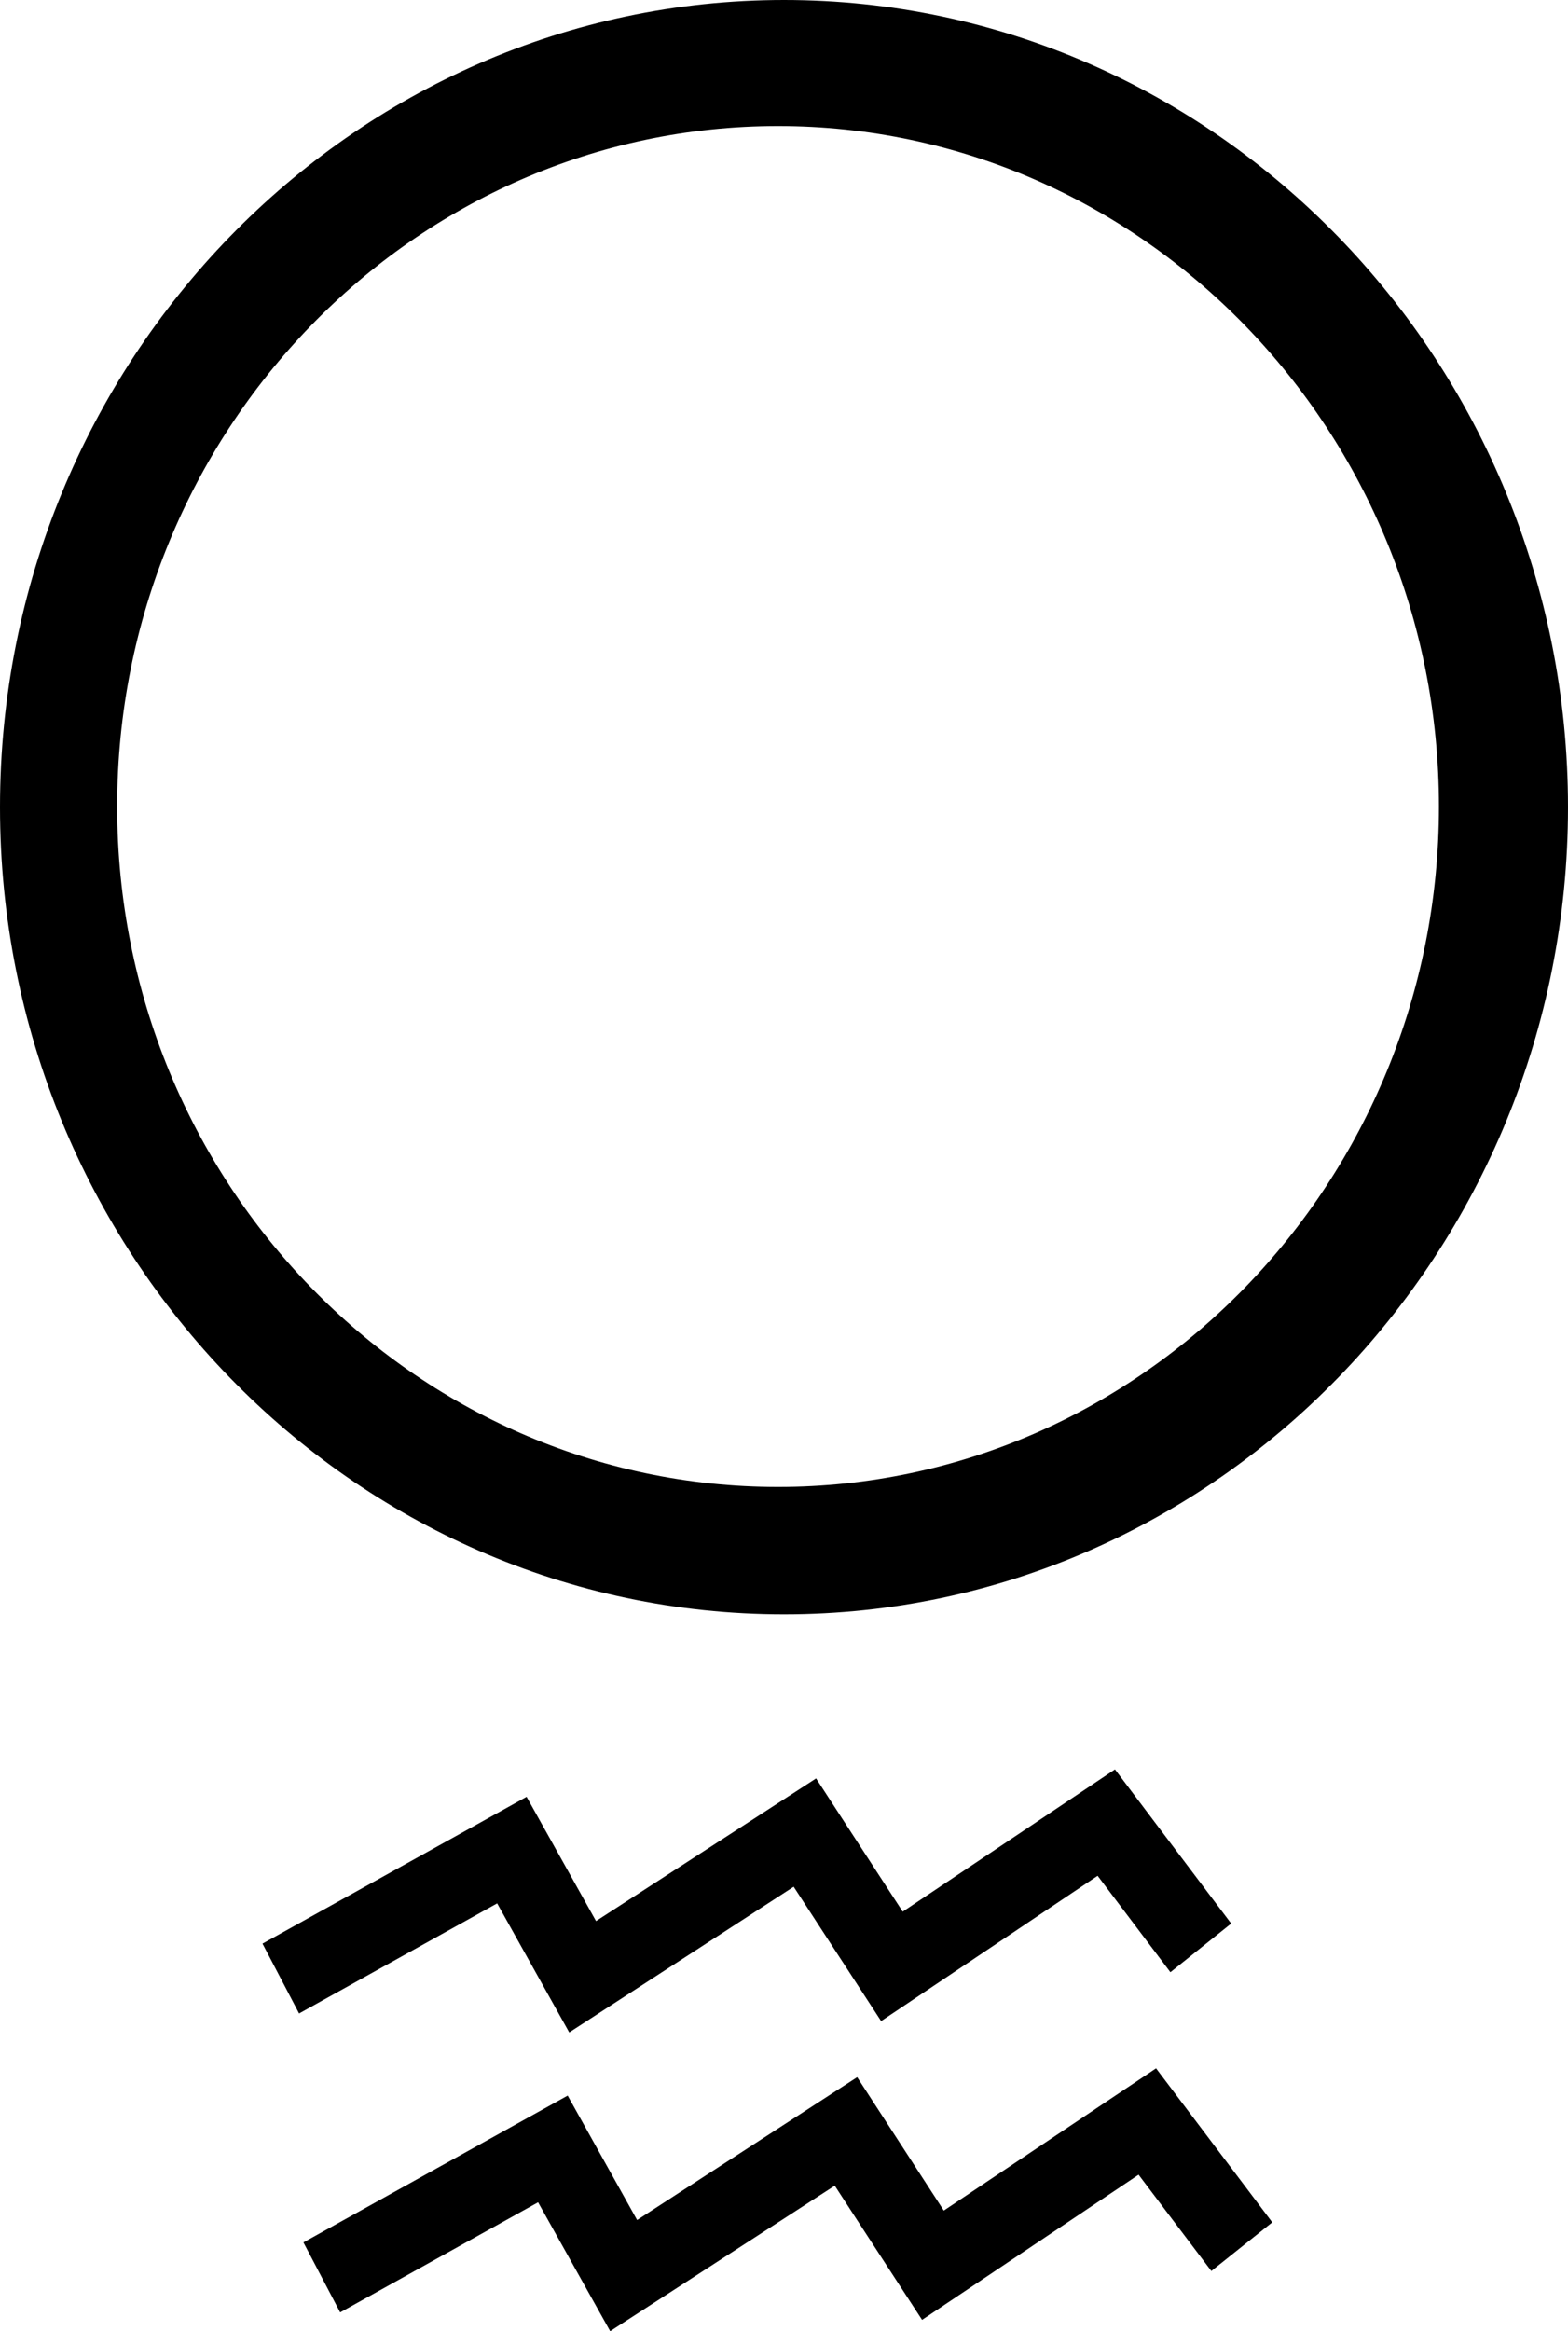
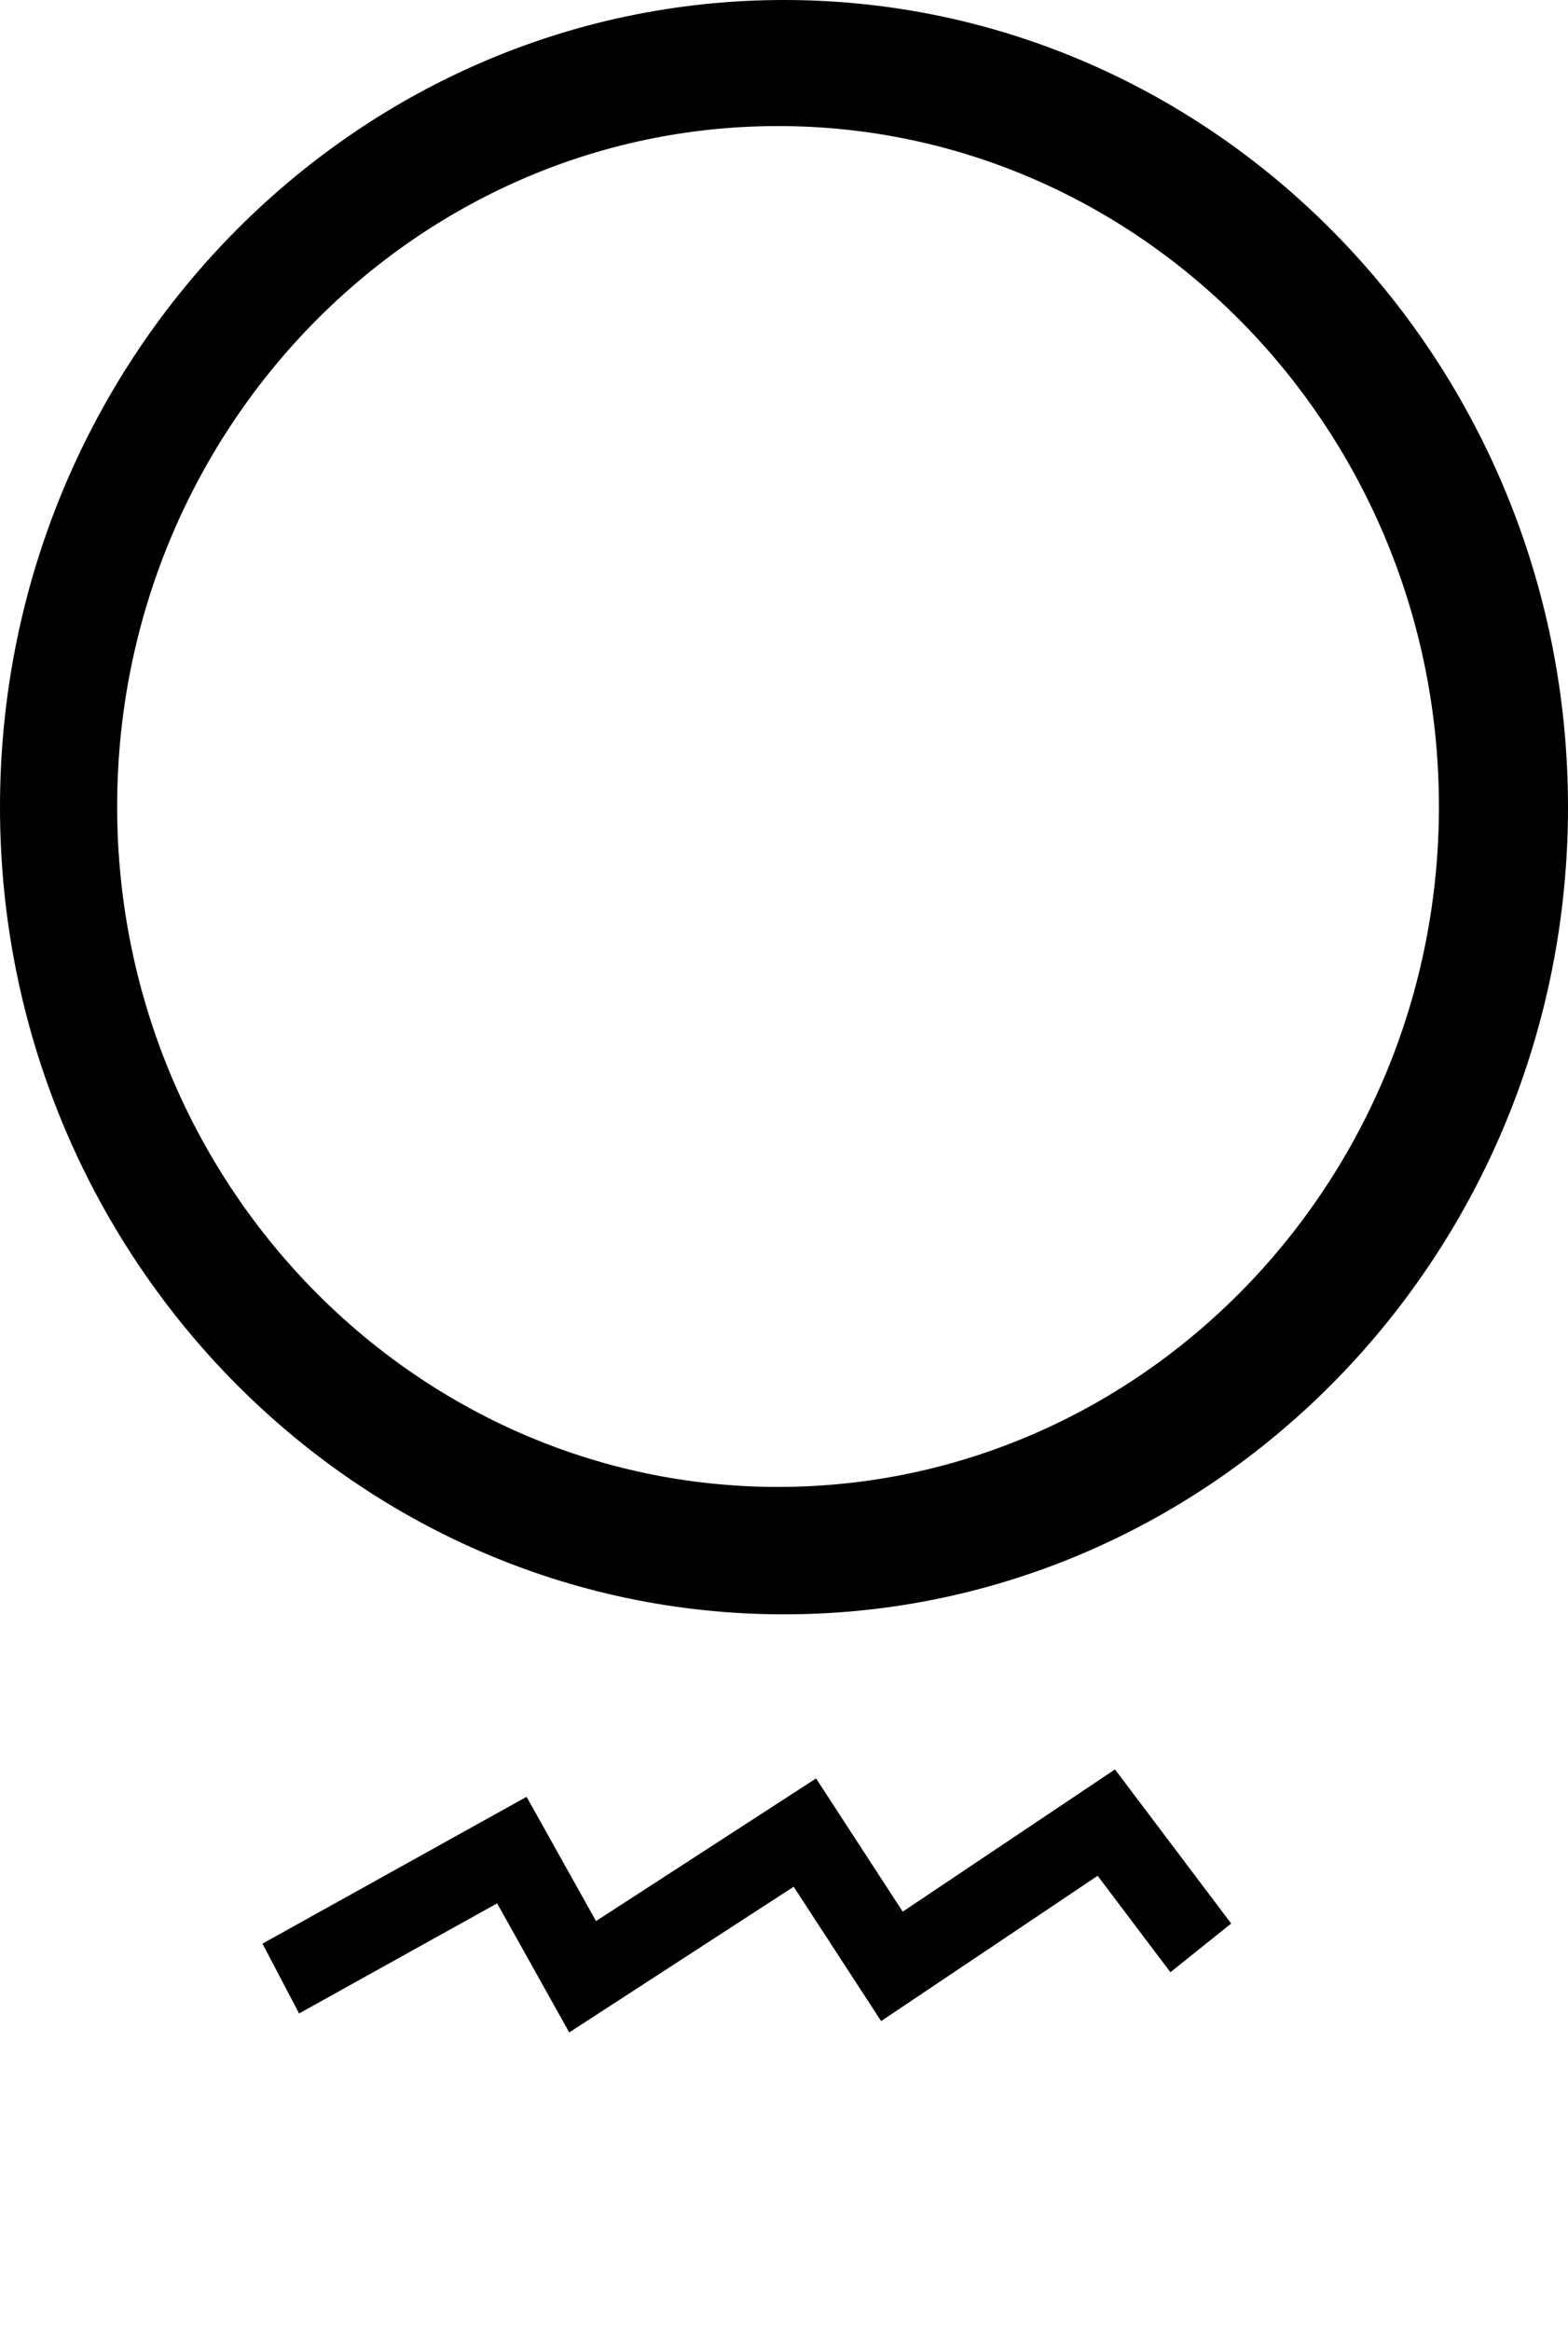
<svg xmlns="http://www.w3.org/2000/svg" width="35" height="52" viewBox="0 0 35 52" fill="none">
  <path d="M17.5 0C7.849 0 0 8.076 0 18.005C0 27.934 7.849 36.01 17.5 36.01C27.151 36.01 35 27.934 35 18.005C35 8.076 27.148 0 17.5 0ZM32.119 17.99C32.119 26.358 25.5 33.168 17.367 33.168C9.234 33.168 2.615 26.358 2.615 17.99C2.615 9.622 9.234 2.812 17.367 2.812C25.5 2.812 32.119 9.622 32.119 17.99Z" fill="black" />
  <path d="M12.706 45.336L17.716 42.086L19.668 45.083L24.501 41.842L26.125 43.993L27.482 42.907L24.888 39.469L20.15 42.642L18.216 39.67L13.304 42.852L11.754 40.08L5.859 43.355L6.676 44.913L11.097 42.457L12.706 45.336Z" fill="black" />
-   <path d="M21.067 49.31L19.133 46.334L14.221 49.52L12.671 46.745L6.773 50.02L7.593 51.581L12.011 49.125L13.62 52L18.633 48.754L20.582 51.748L25.415 48.51L27.039 50.658L28.399 49.572L25.805 46.137L21.067 49.31Z" fill="black" />
</svg>